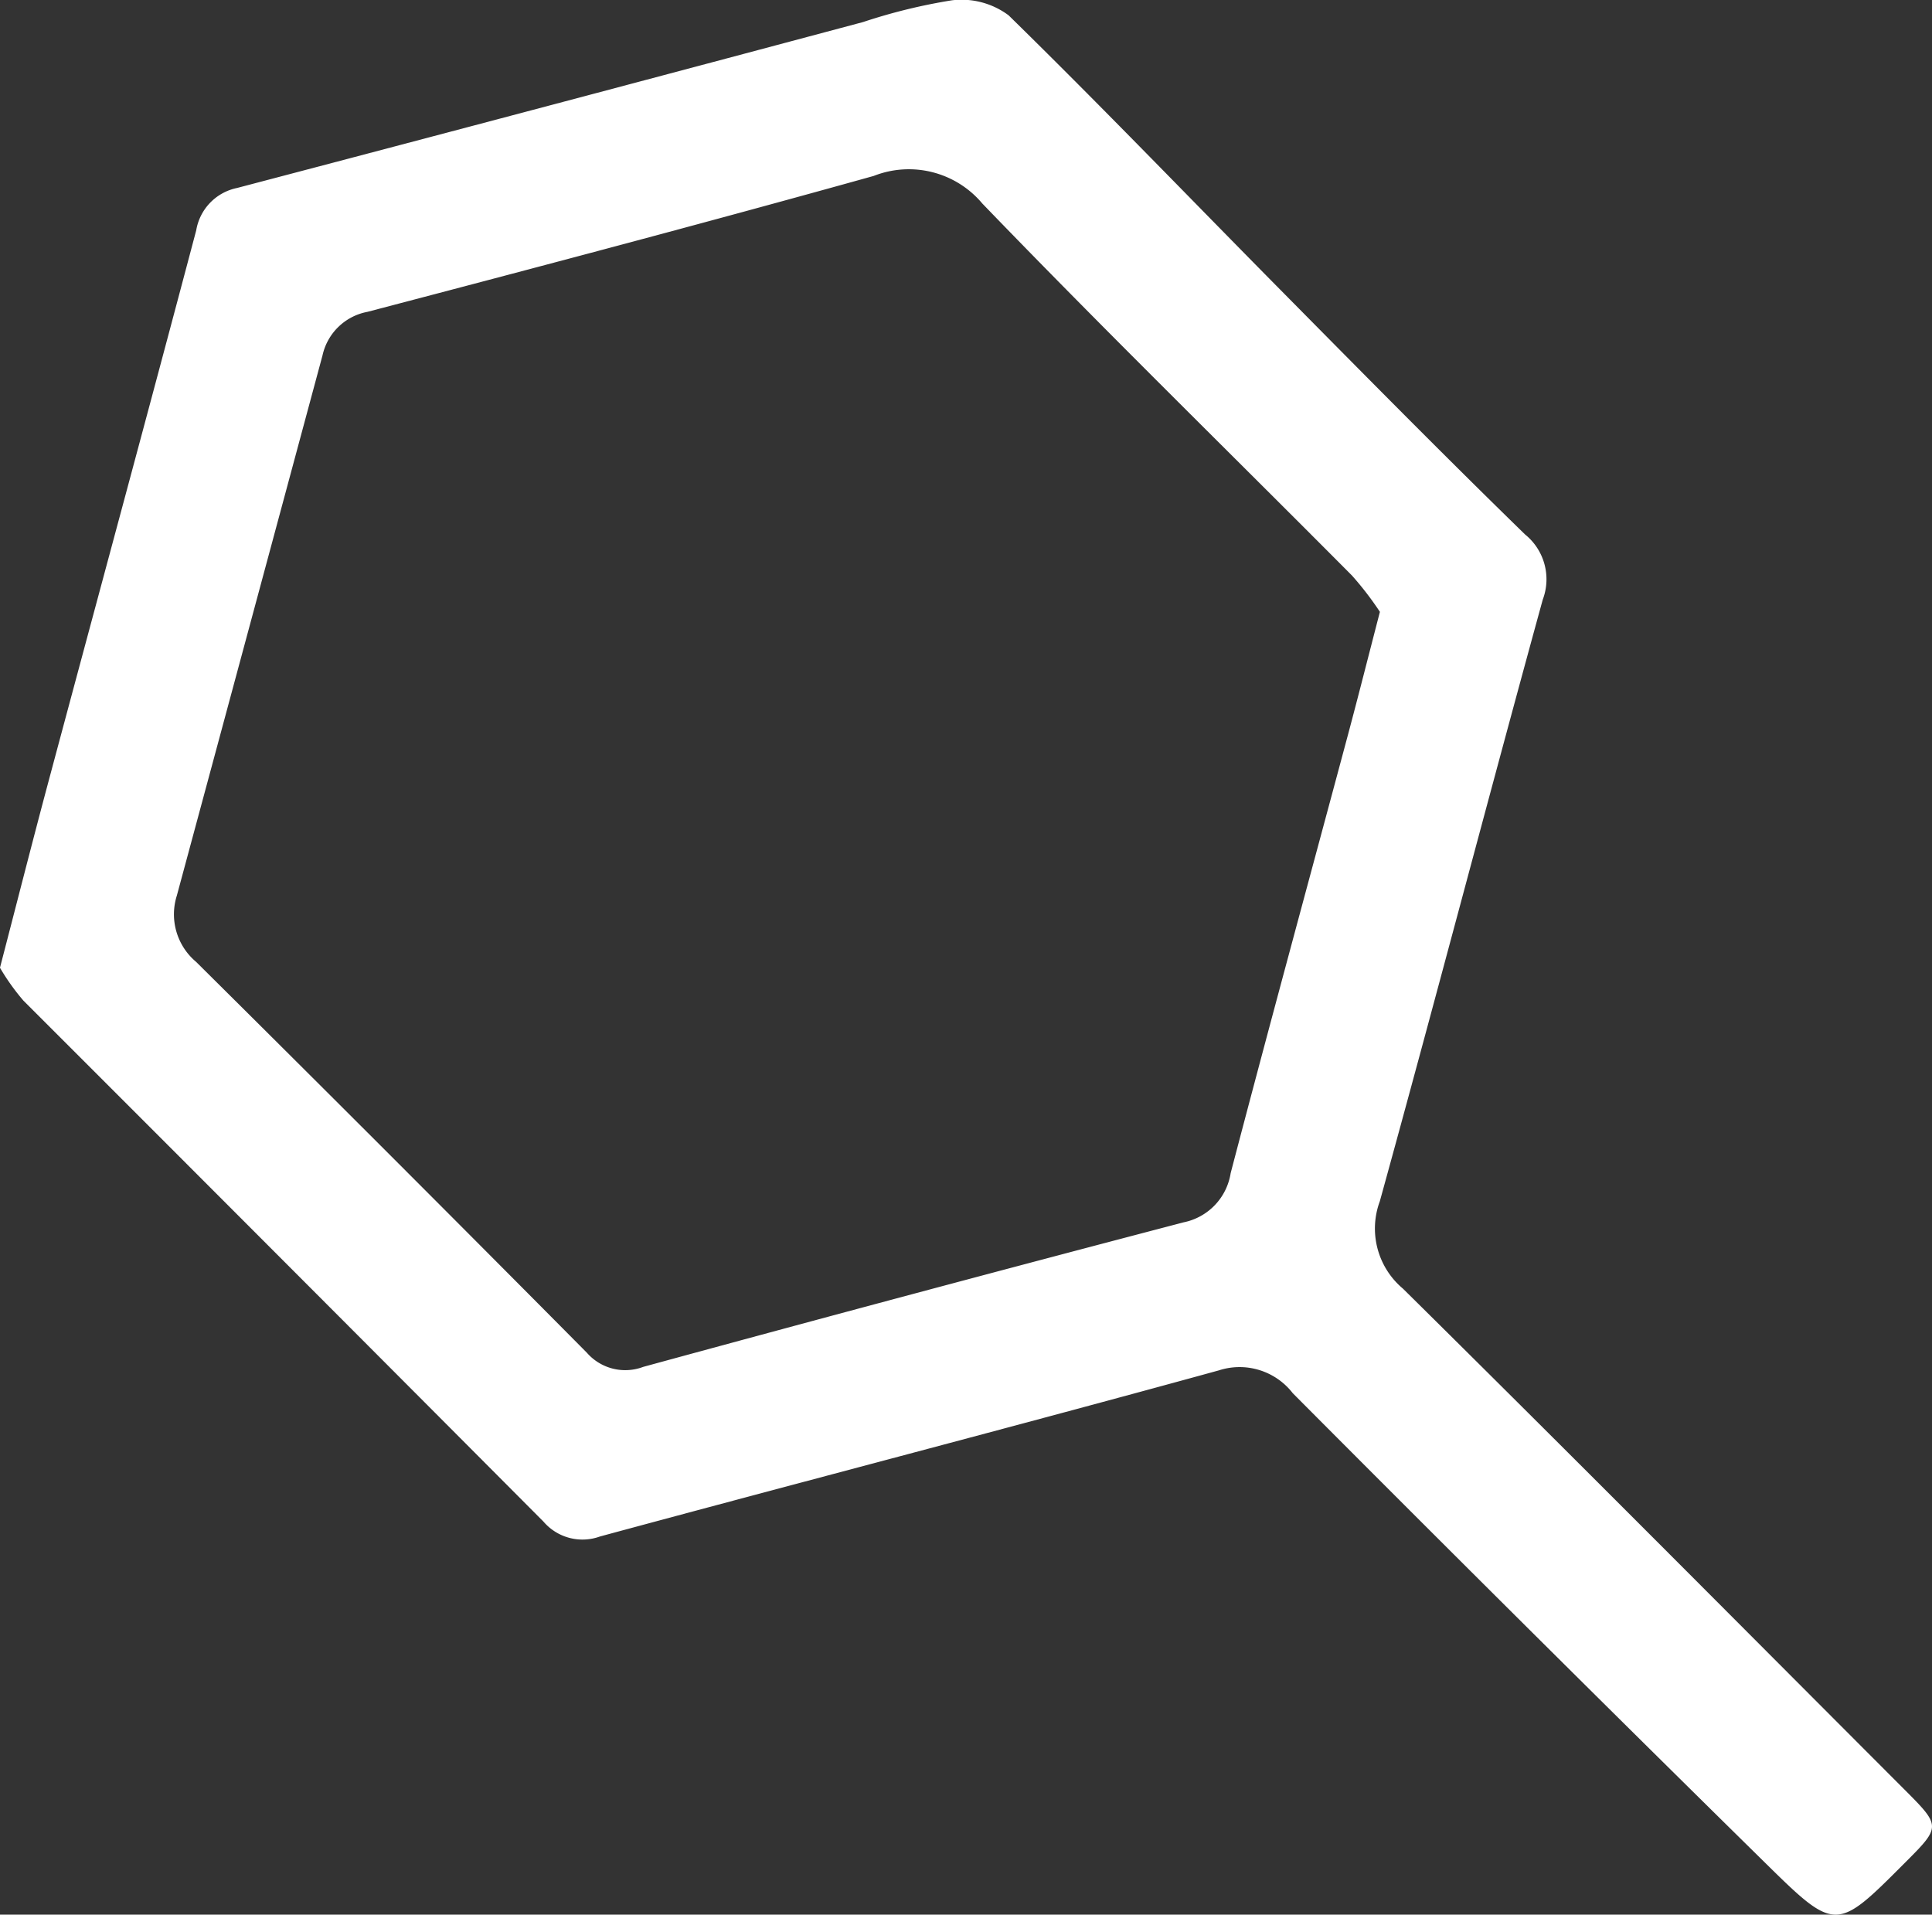
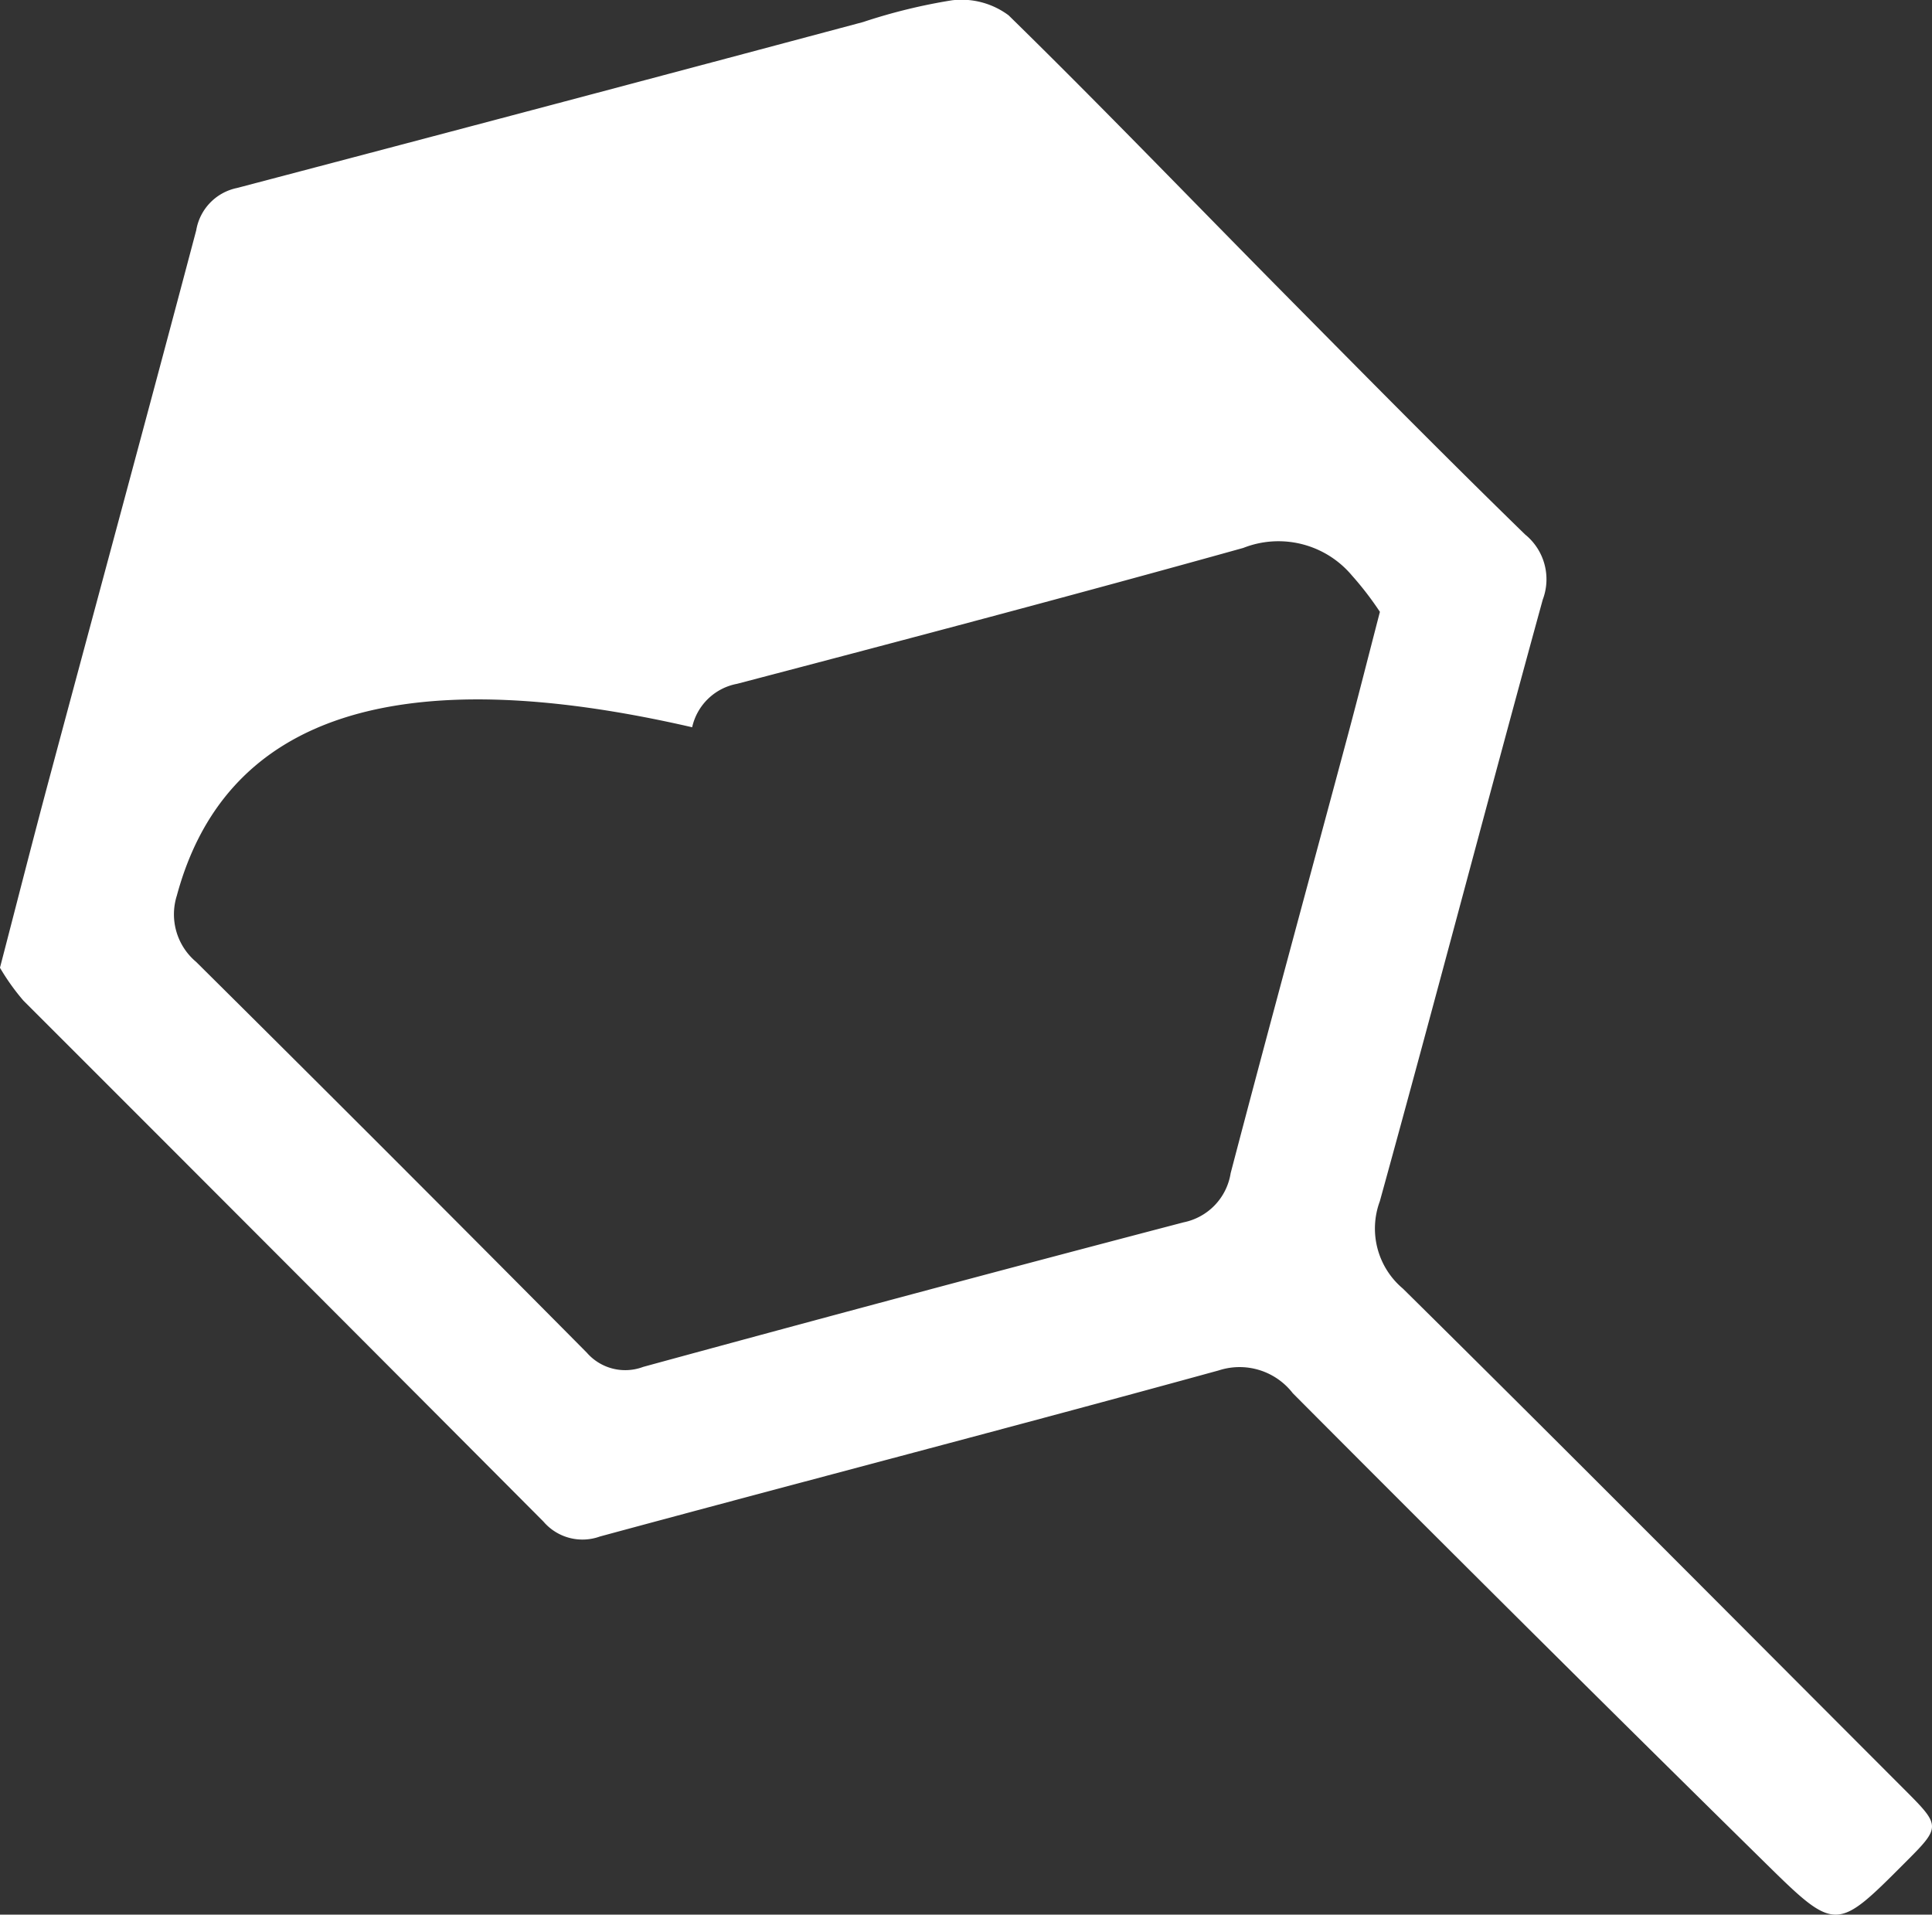
<svg xmlns="http://www.w3.org/2000/svg" width="62.254" height="61.694" viewBox="0 0 62.254 61.694">
  <rect x="0" y="0" width="62.254" height="61.694" fill="#333333" stroke="none" />
-   <path id="Path_187" data-name="Path 187" d="M0,58.39c.555-2.134,1.048-4.076,1.566-6.011,1.585-5.917,3.19-11.829,4.758-17.751a1.673,1.673,0,0,1,1.312-1.363q10.094-2.654,20.177-5.348a18.164,18.164,0,0,1,2.86-.7A2.542,2.542,0,0,1,32.5,27.7c3,2.937,5.907,5.963,8.858,8.947,2.58,2.609,5.158,5.223,7.786,7.783a1.856,1.856,0,0,1,.568,2.1c-1.773,6.455-3.468,12.931-5.249,19.383a2.528,2.528,0,0,0,.743,2.816C50.615,74.073,55.972,79.47,61.347,84.85c1.206,1.208,1.206,1.209.025,2.391-2.18,2.185-2.221,2.226-4.432.051Q49.261,79.737,41.658,72.1a2.167,2.167,0,0,0-2.386-.735c-6.636,1.824-13.3,3.554-19.94,5.352a1.653,1.653,0,0,1-1.819-.48Q9.146,67.835.756,59.45A7.2,7.2,0,0,1,0,58.39M44.464,46.921a10.292,10.292,0,0,0-.9-1.17c-3.971-3.995-8-7.93-11.91-11.986a3.09,3.09,0,0,0-3.5-.889c-5.423,1.512-10.866,2.95-16.311,4.379a1.827,1.827,0,0,0-1.449,1.4Q8.049,47.362,5.7,56.063A2,2,0,0,0,6.319,58.2q6.32,6.27,12.589,12.592a1.642,1.642,0,0,0,1.82.459q8.693-2.373,17.41-4.657a1.92,1.92,0,0,0,1.518-1.585c1.235-4.714,2.518-9.417,3.78-14.125.332-1.24.646-2.486,1.029-3.961" transform="translate(-0.001 -27.207)" fill="#fff" />
+   <path id="Path_187" data-name="Path 187" d="M0,58.39c.555-2.134,1.048-4.076,1.566-6.011,1.585-5.917,3.19-11.829,4.758-17.751a1.673,1.673,0,0,1,1.312-1.363q10.094-2.654,20.177-5.348a18.164,18.164,0,0,1,2.86-.7A2.542,2.542,0,0,1,32.5,27.7c3,2.937,5.907,5.963,8.858,8.947,2.58,2.609,5.158,5.223,7.786,7.783a1.856,1.856,0,0,1,.568,2.1c-1.773,6.455-3.468,12.931-5.249,19.383a2.528,2.528,0,0,0,.743,2.816C50.615,74.073,55.972,79.47,61.347,84.85c1.206,1.208,1.206,1.209.025,2.391-2.18,2.185-2.221,2.226-4.432.051Q49.261,79.737,41.658,72.1a2.167,2.167,0,0,0-2.386-.735c-6.636,1.824-13.3,3.554-19.94,5.352a1.653,1.653,0,0,1-1.819-.48Q9.146,67.835.756,59.45A7.2,7.2,0,0,1,0,58.39M44.464,46.921a10.292,10.292,0,0,0-.9-1.17a3.09,3.09,0,0,0-3.5-.889c-5.423,1.512-10.866,2.95-16.311,4.379a1.827,1.827,0,0,0-1.449,1.4Q8.049,47.362,5.7,56.063A2,2,0,0,0,6.319,58.2q6.32,6.27,12.589,12.592a1.642,1.642,0,0,0,1.82.459q8.693-2.373,17.41-4.657a1.92,1.92,0,0,0,1.518-1.585c1.235-4.714,2.518-9.417,3.78-14.125.332-1.24.646-2.486,1.029-3.961" transform="translate(-0.001 -27.207)" fill="#fff" />
</svg>